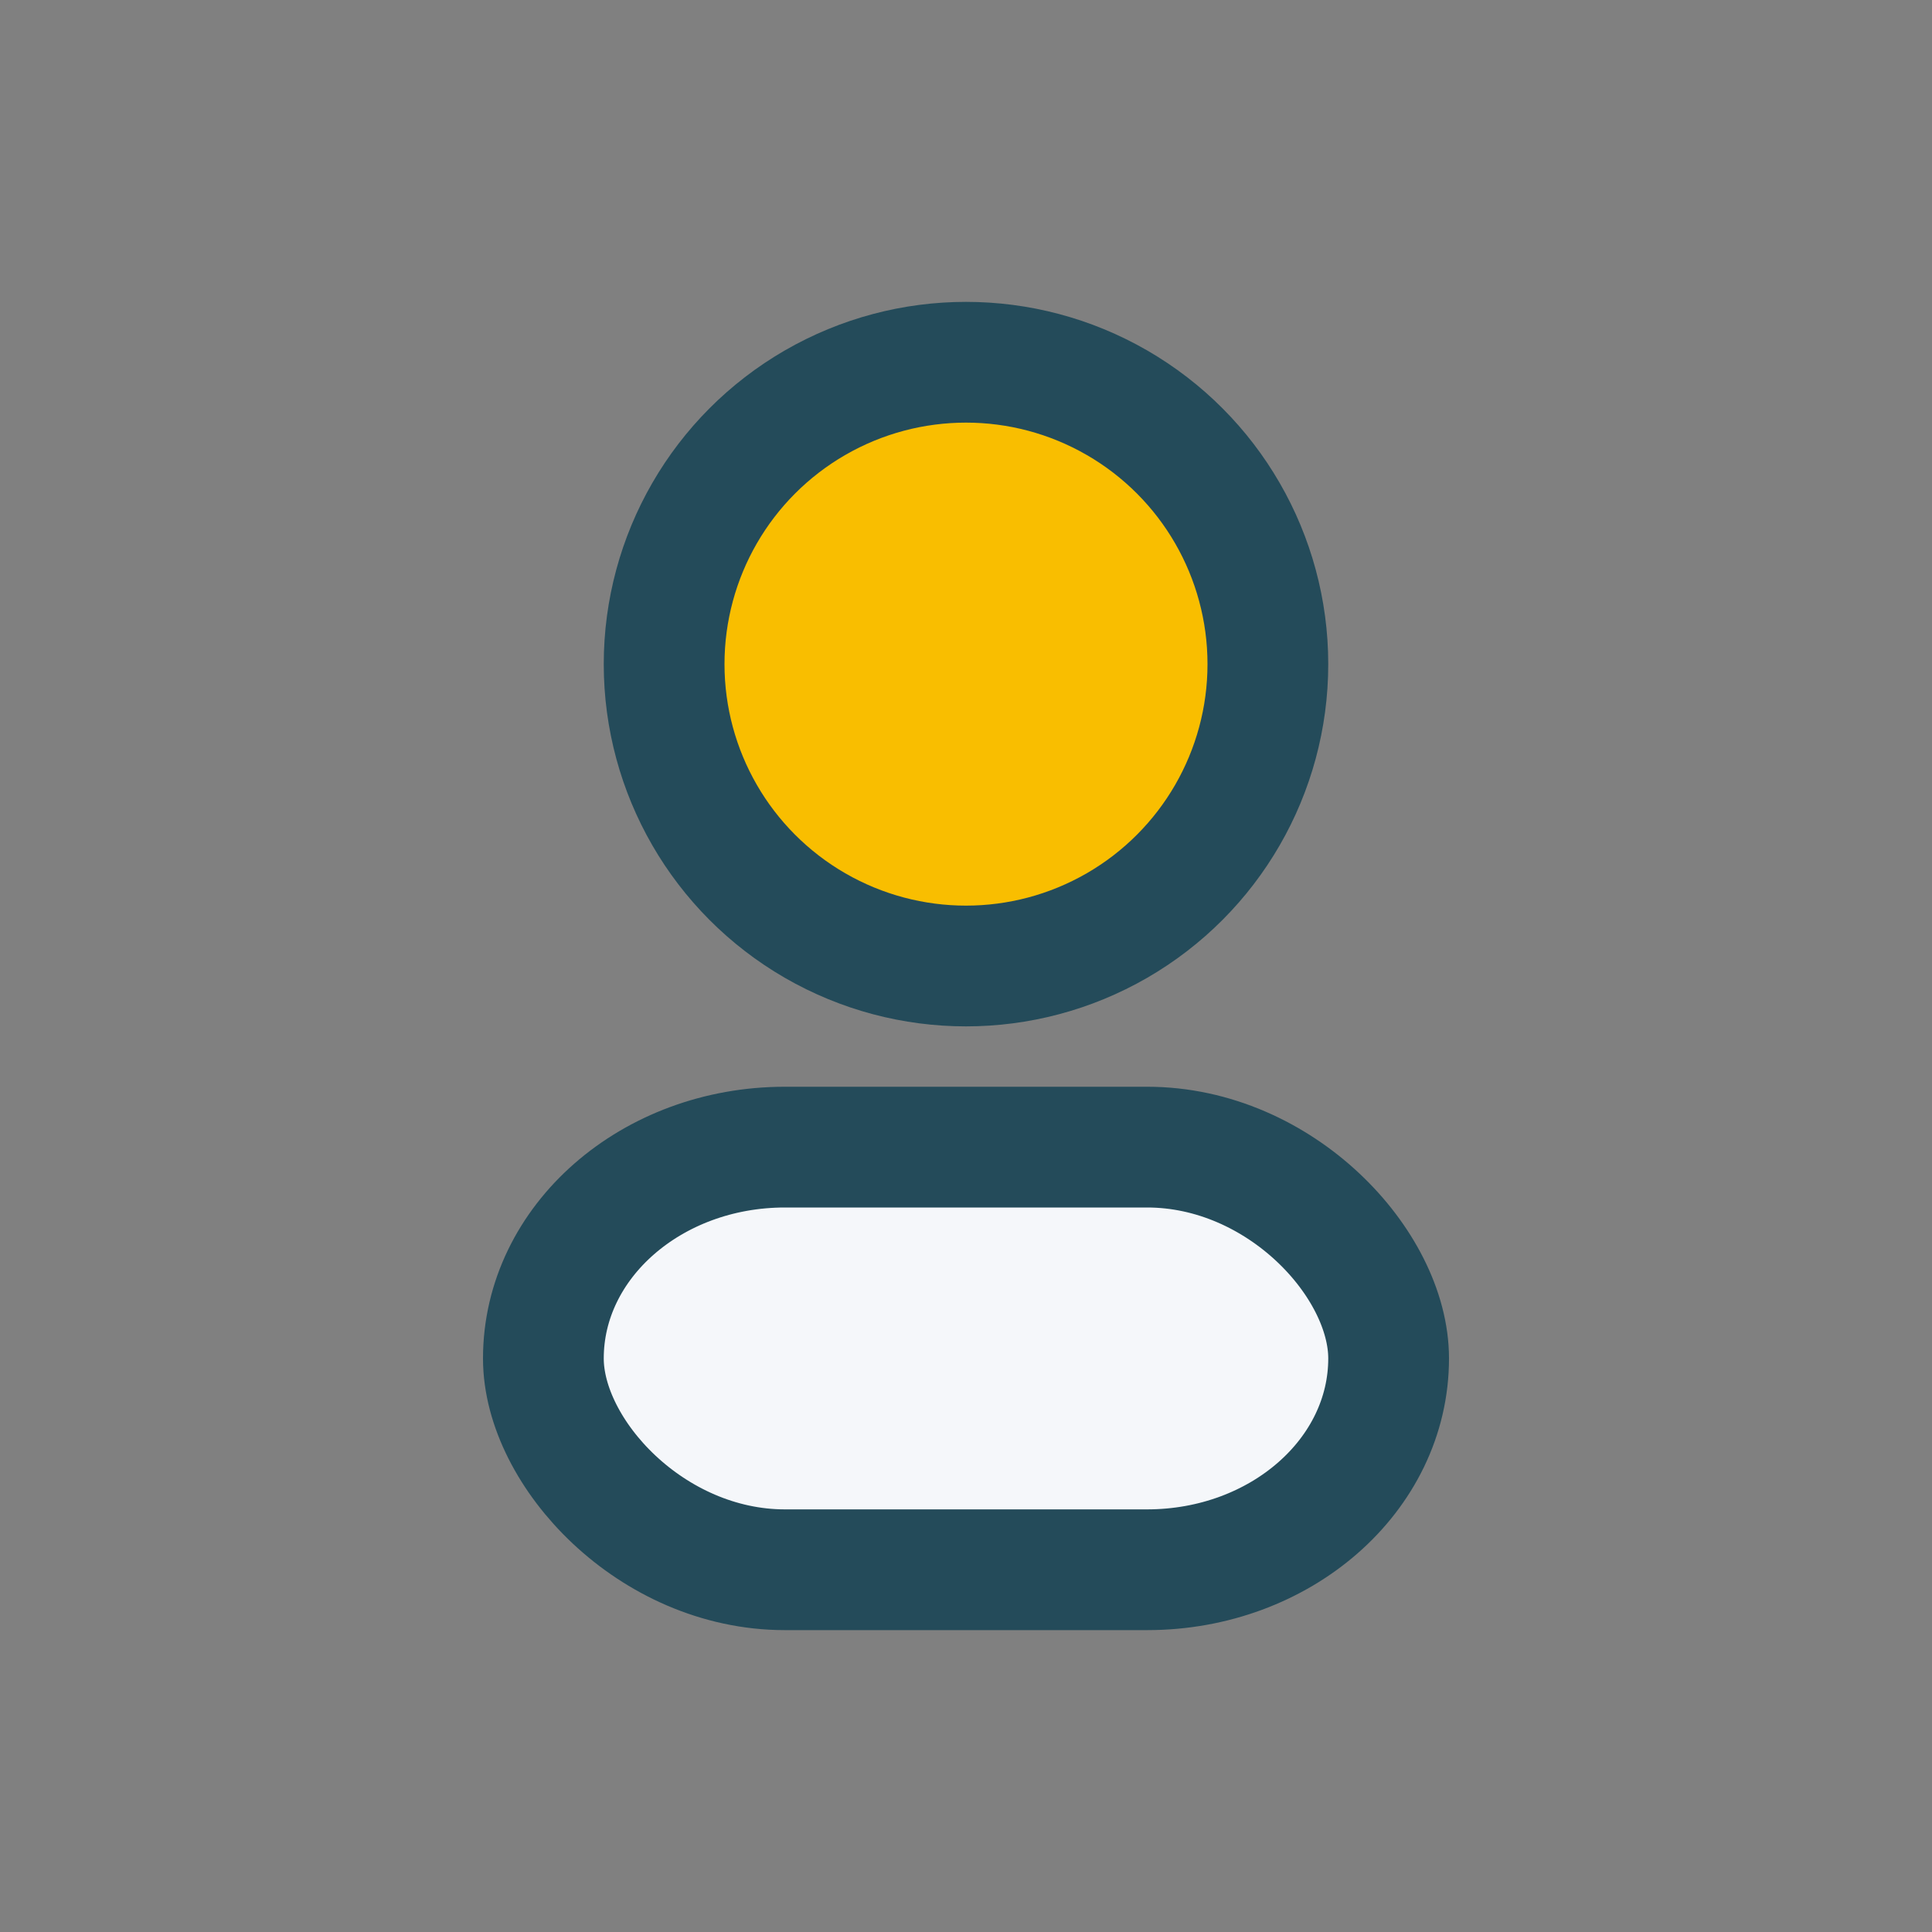
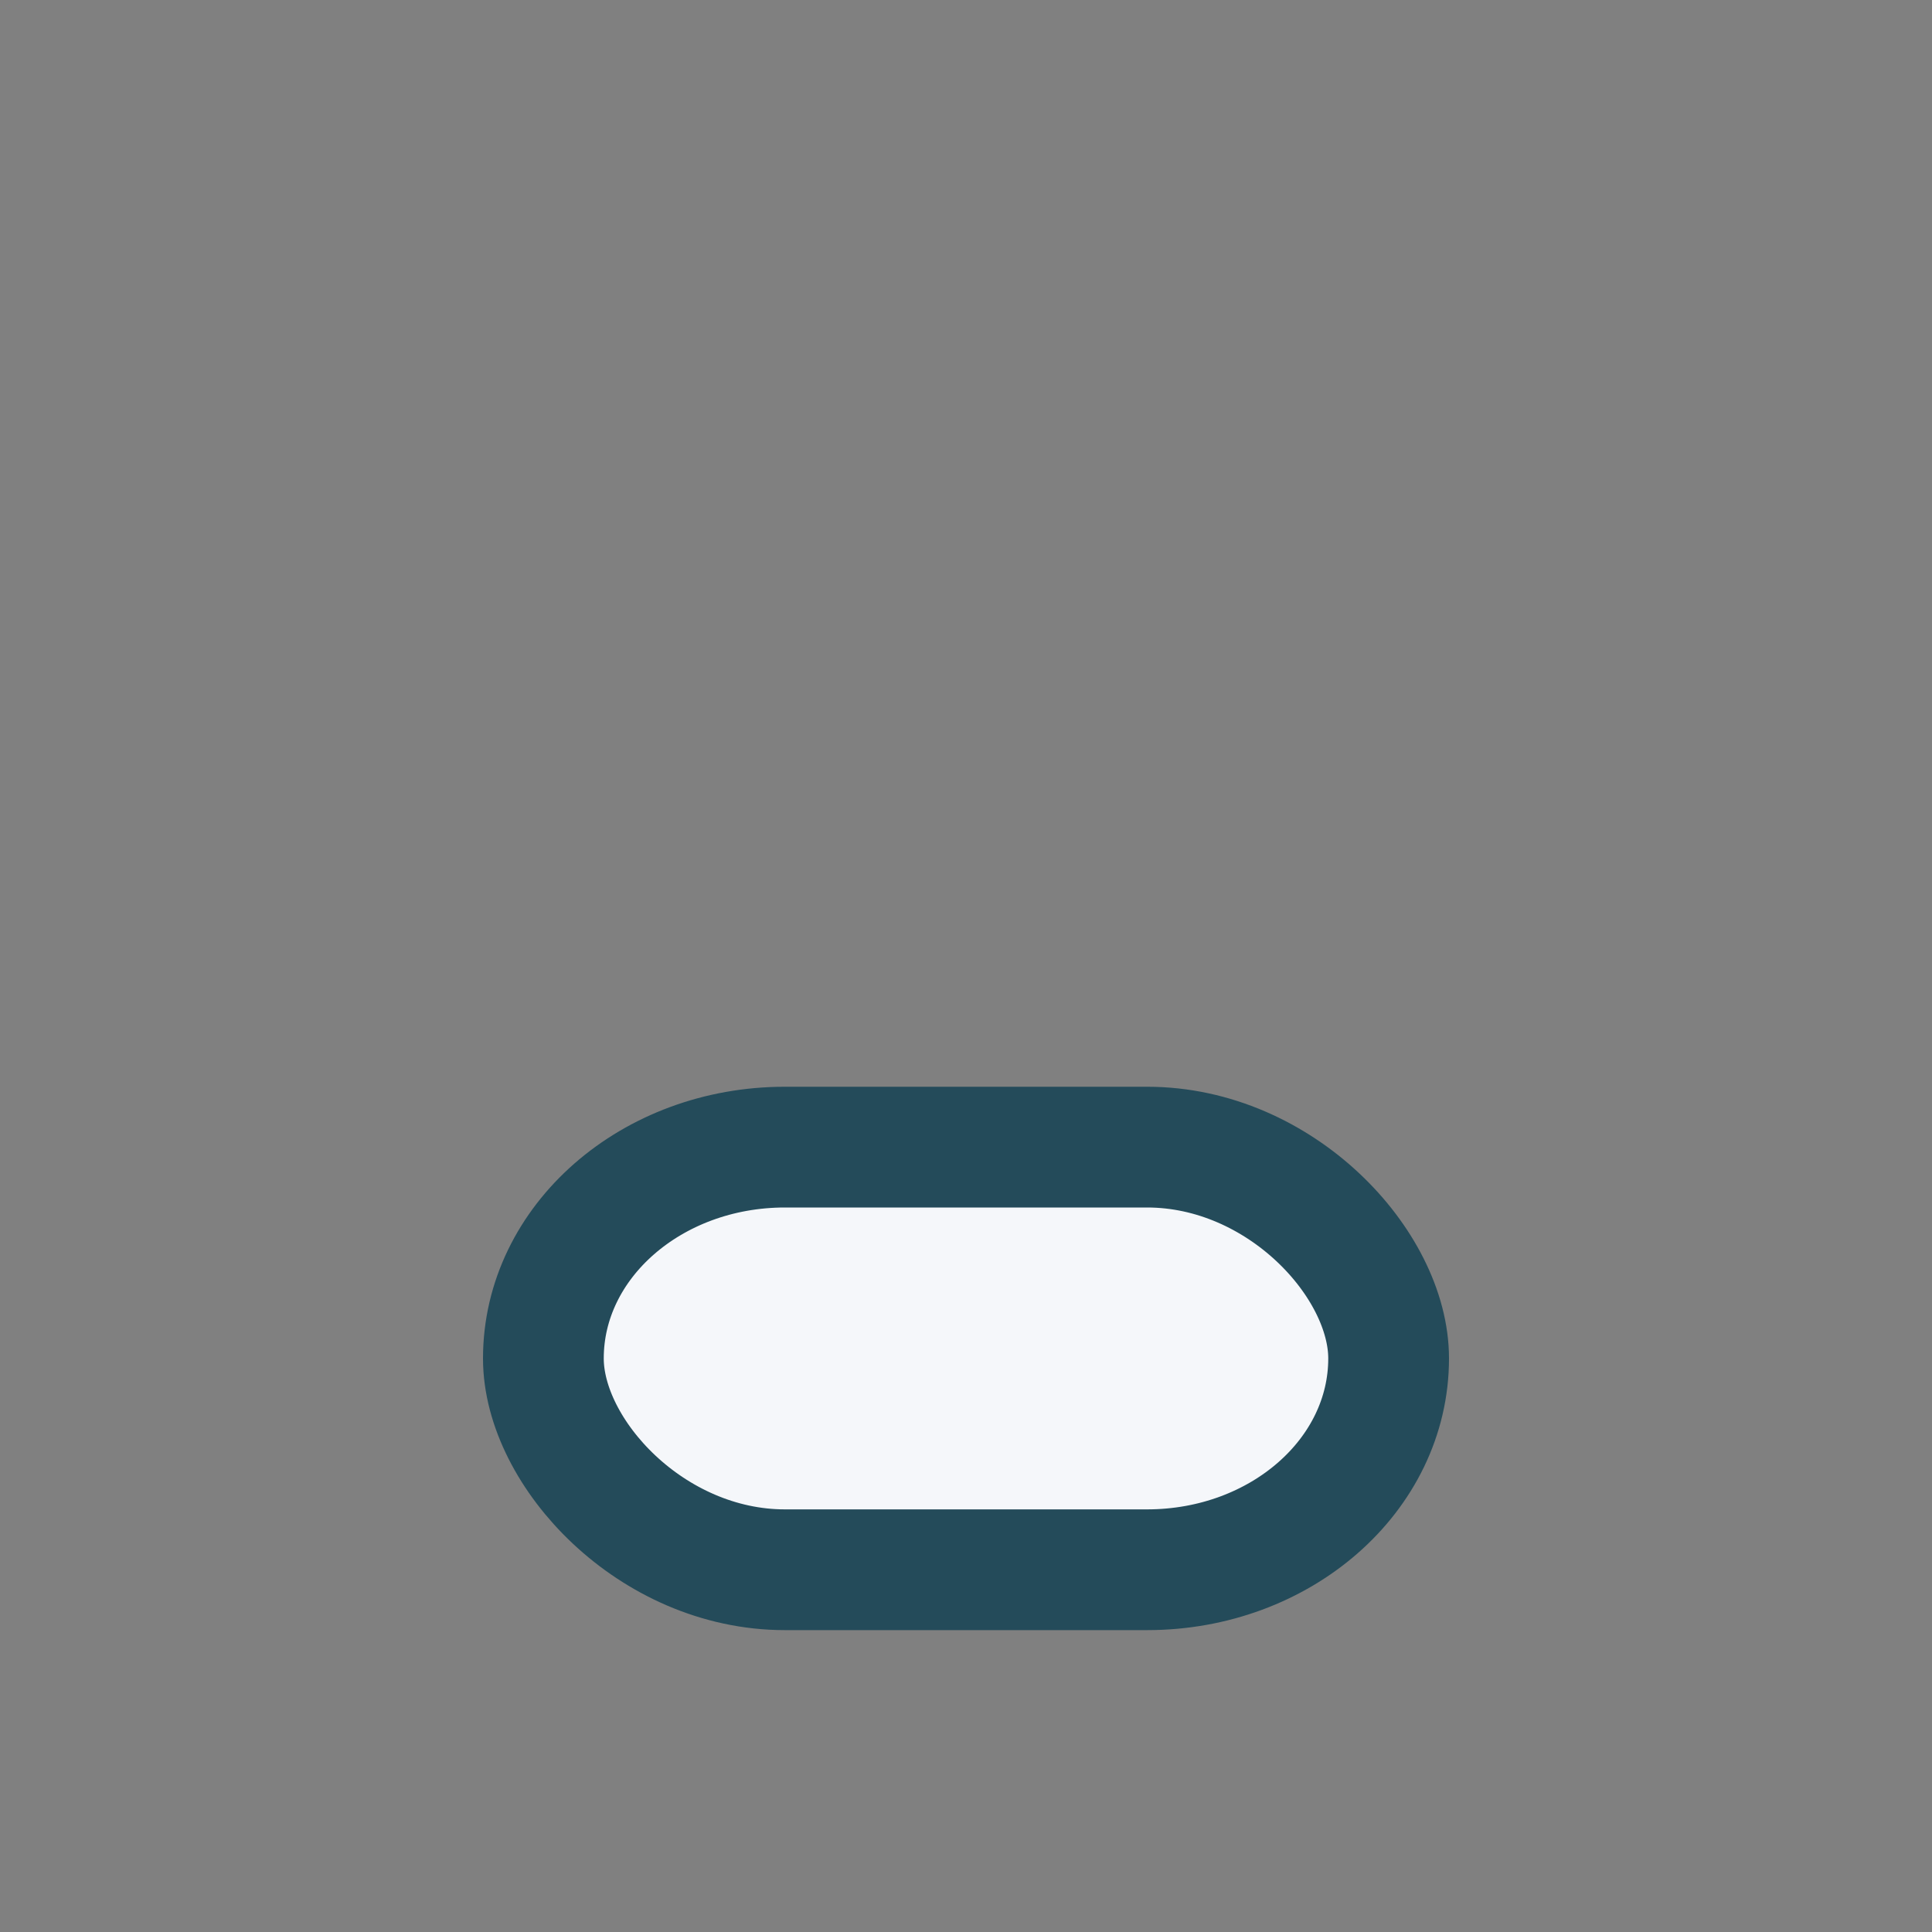
<svg xmlns="http://www.w3.org/2000/svg" width="32" height="32" viewBox="0 0 32 32">
  <rect x="0" y="0" width="32" height="32" fill="#808080" stroke="none" />
-   <circle cx="16" cy="11" r="5" fill="#F9BE00" stroke="#244B5A" stroke-width="2" />
  <rect x="9" y="19" width="14" height="7" rx="4" fill="#F5F7FA" stroke="#244B5A" stroke-width="2" />
</svg>